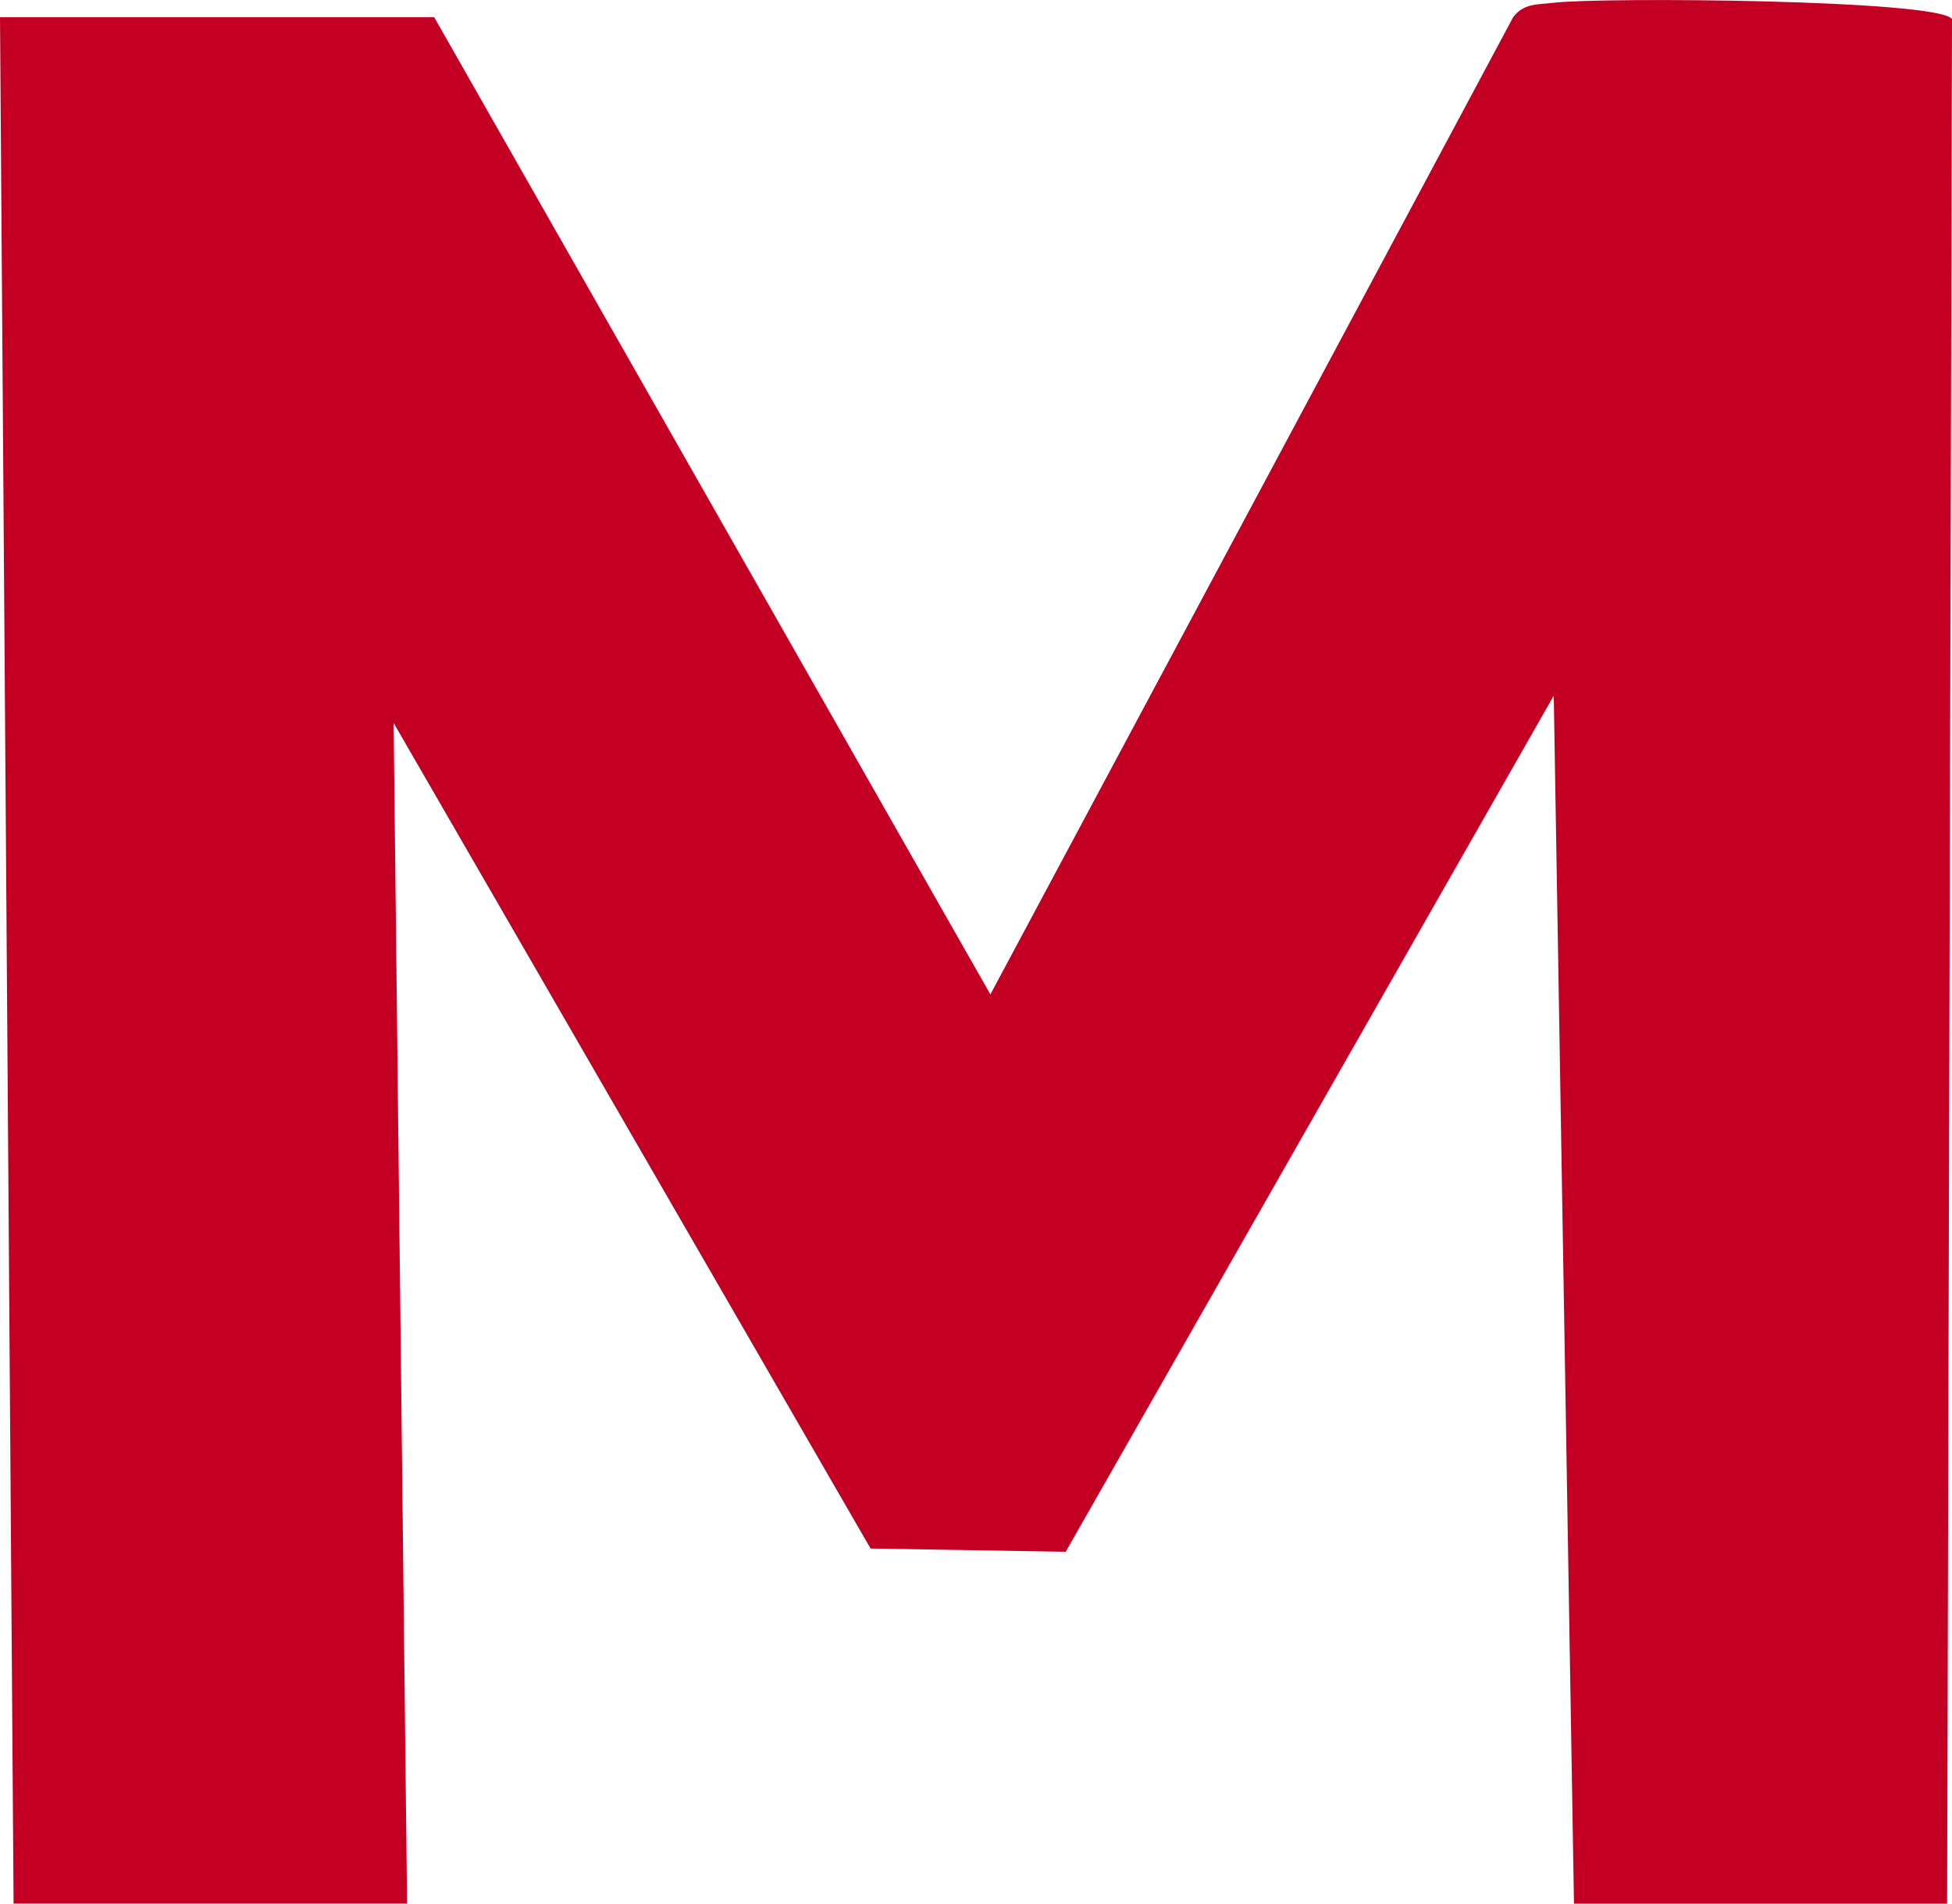
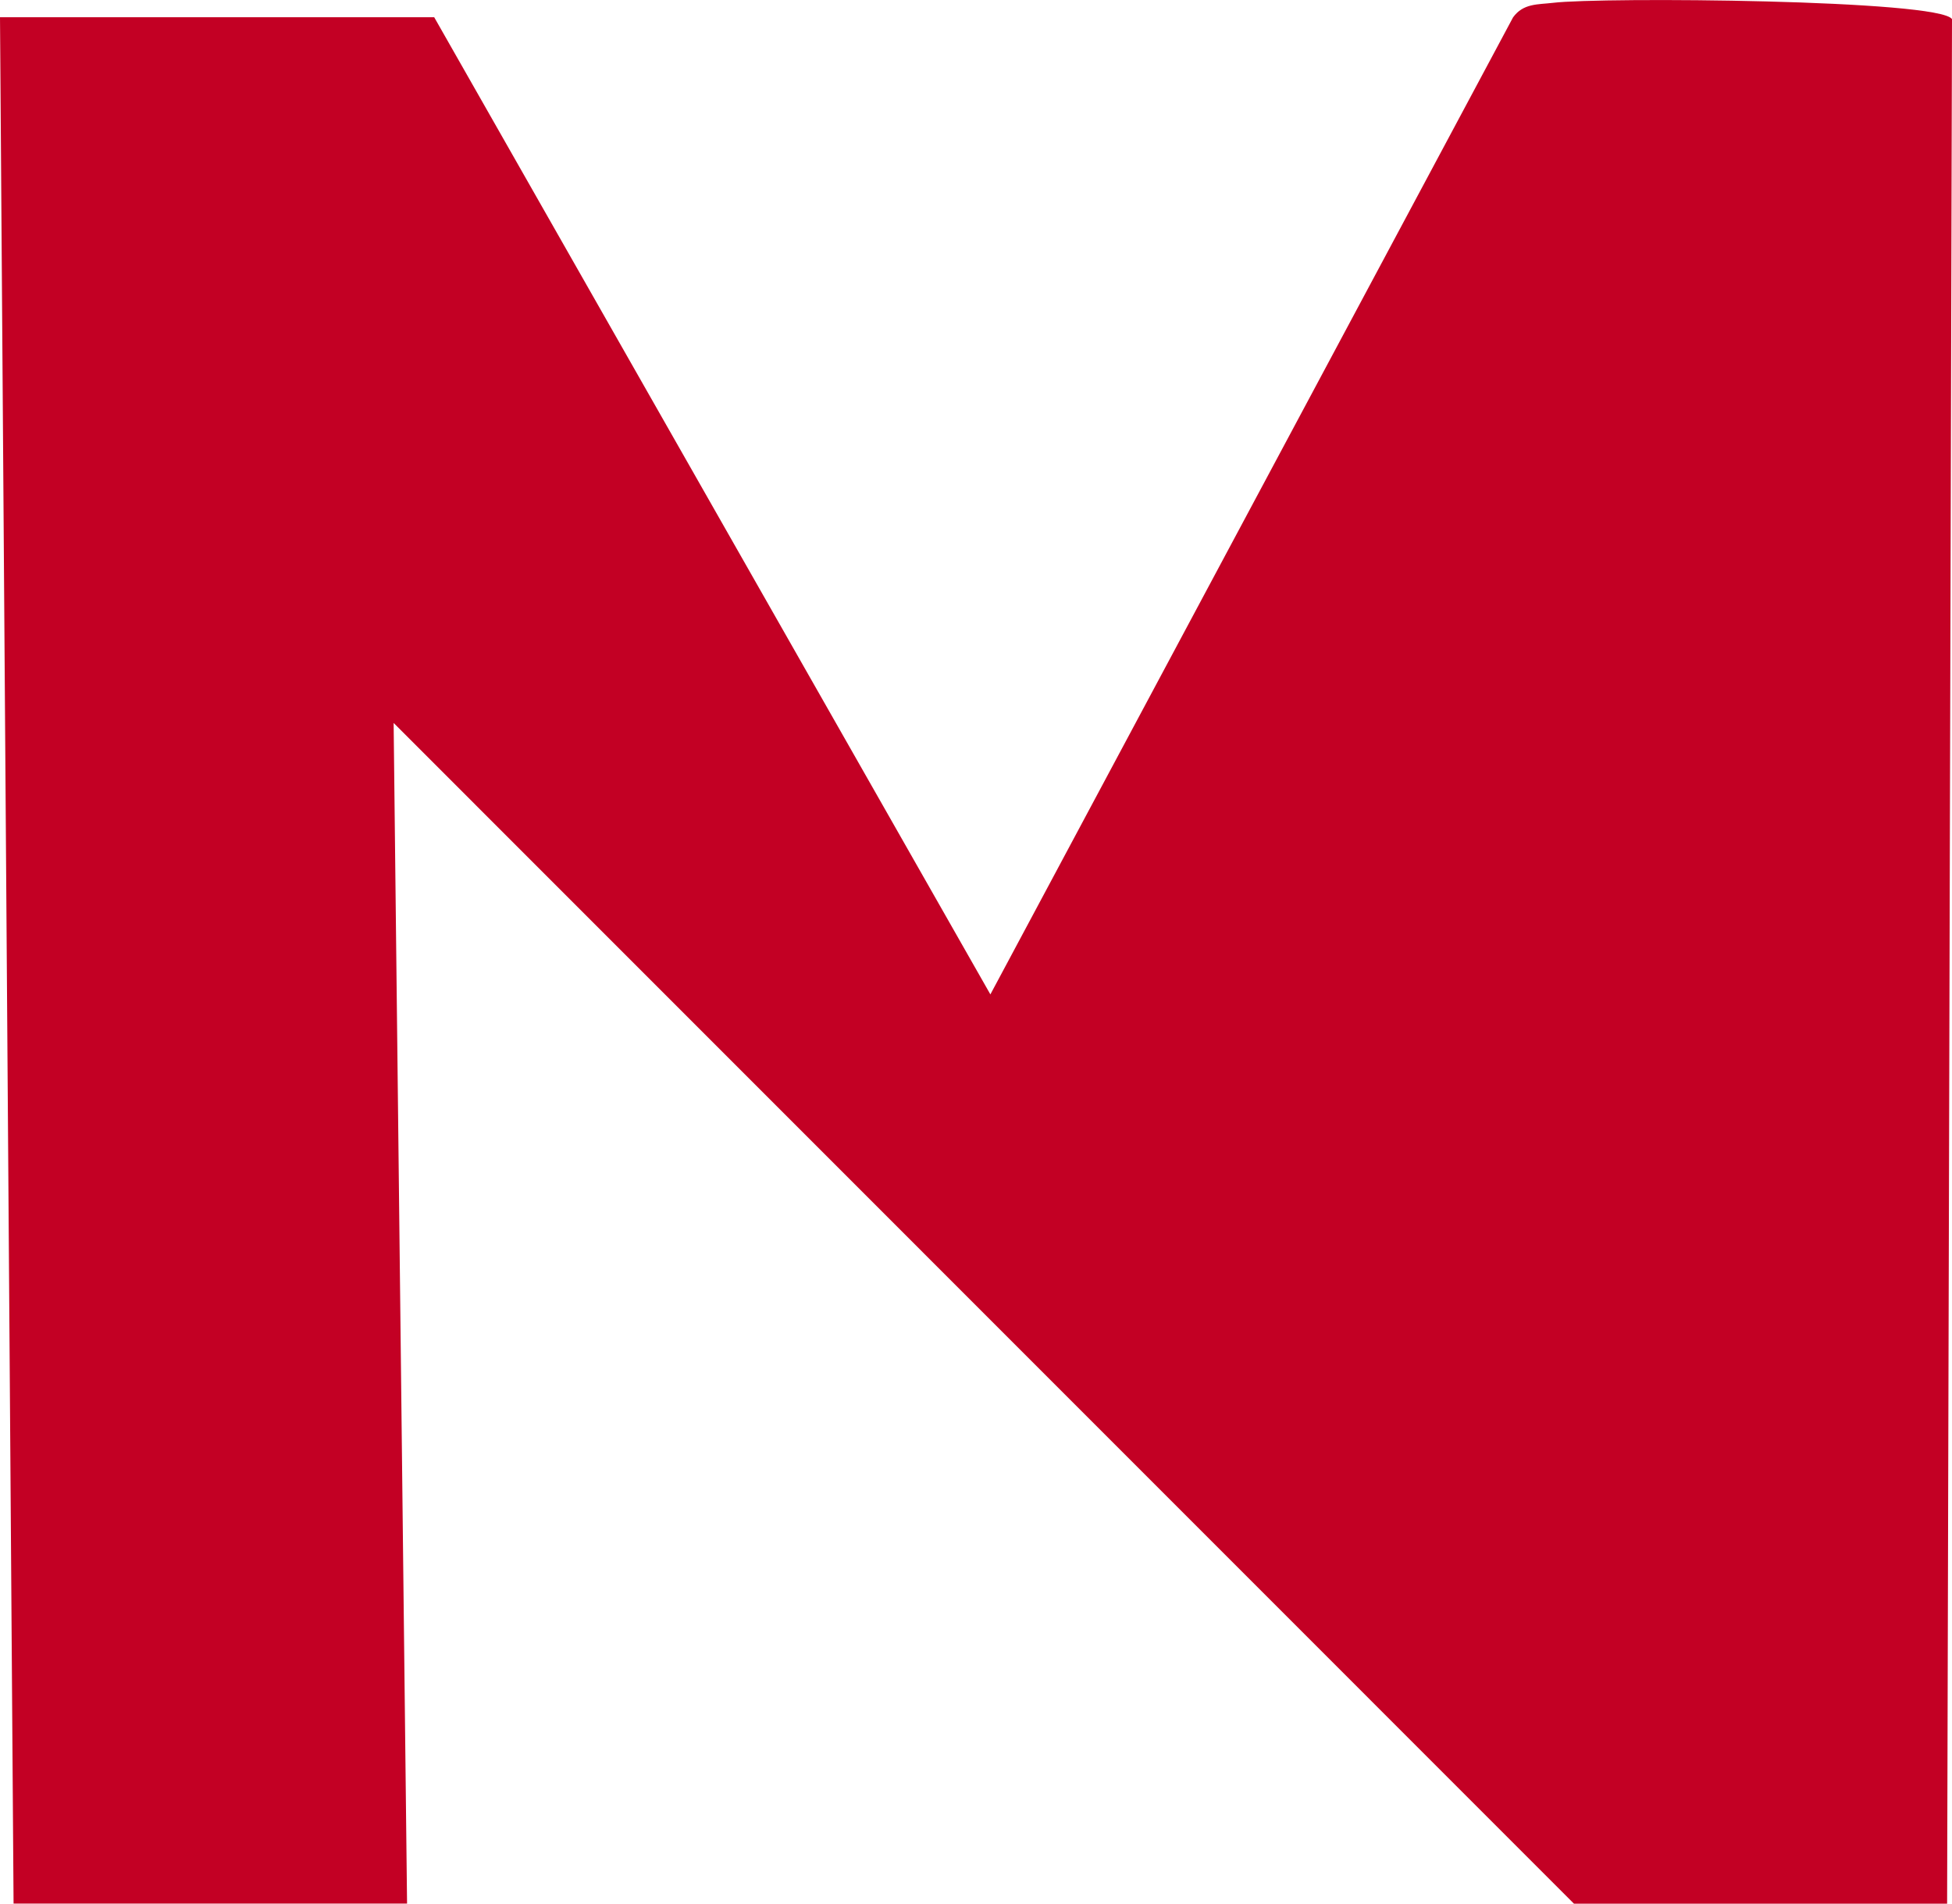
<svg xmlns="http://www.w3.org/2000/svg" id="Layer_1" data-name="Layer 1" viewBox="0 0 143.86 140.27">
  <defs>
    <style>
      .cls-1 {
        fill: #c30024;
      }
    </style>
  </defs>
-   <path class="cls-1" d="M32,1.27l40.99,72L111.51,1.28c.75-1.04,1.82-.94,2.93-1.07,3.59-.44,28.52-.24,29.42,1.2l-.36,138.86h-27.5l-1.49-89.01-35.97,63.08-14.38-.24L29.01,53.27l.99,86.99H1L0,1.27h32Z" />
+   <path class="cls-1" d="M32,1.27l40.99,72L111.51,1.28c.75-1.04,1.82-.94,2.93-1.07,3.59-.44,28.52-.24,29.42,1.2l-.36,138.86h-27.5L29.01,53.27l.99,86.99H1L0,1.27h32Z" />
</svg>